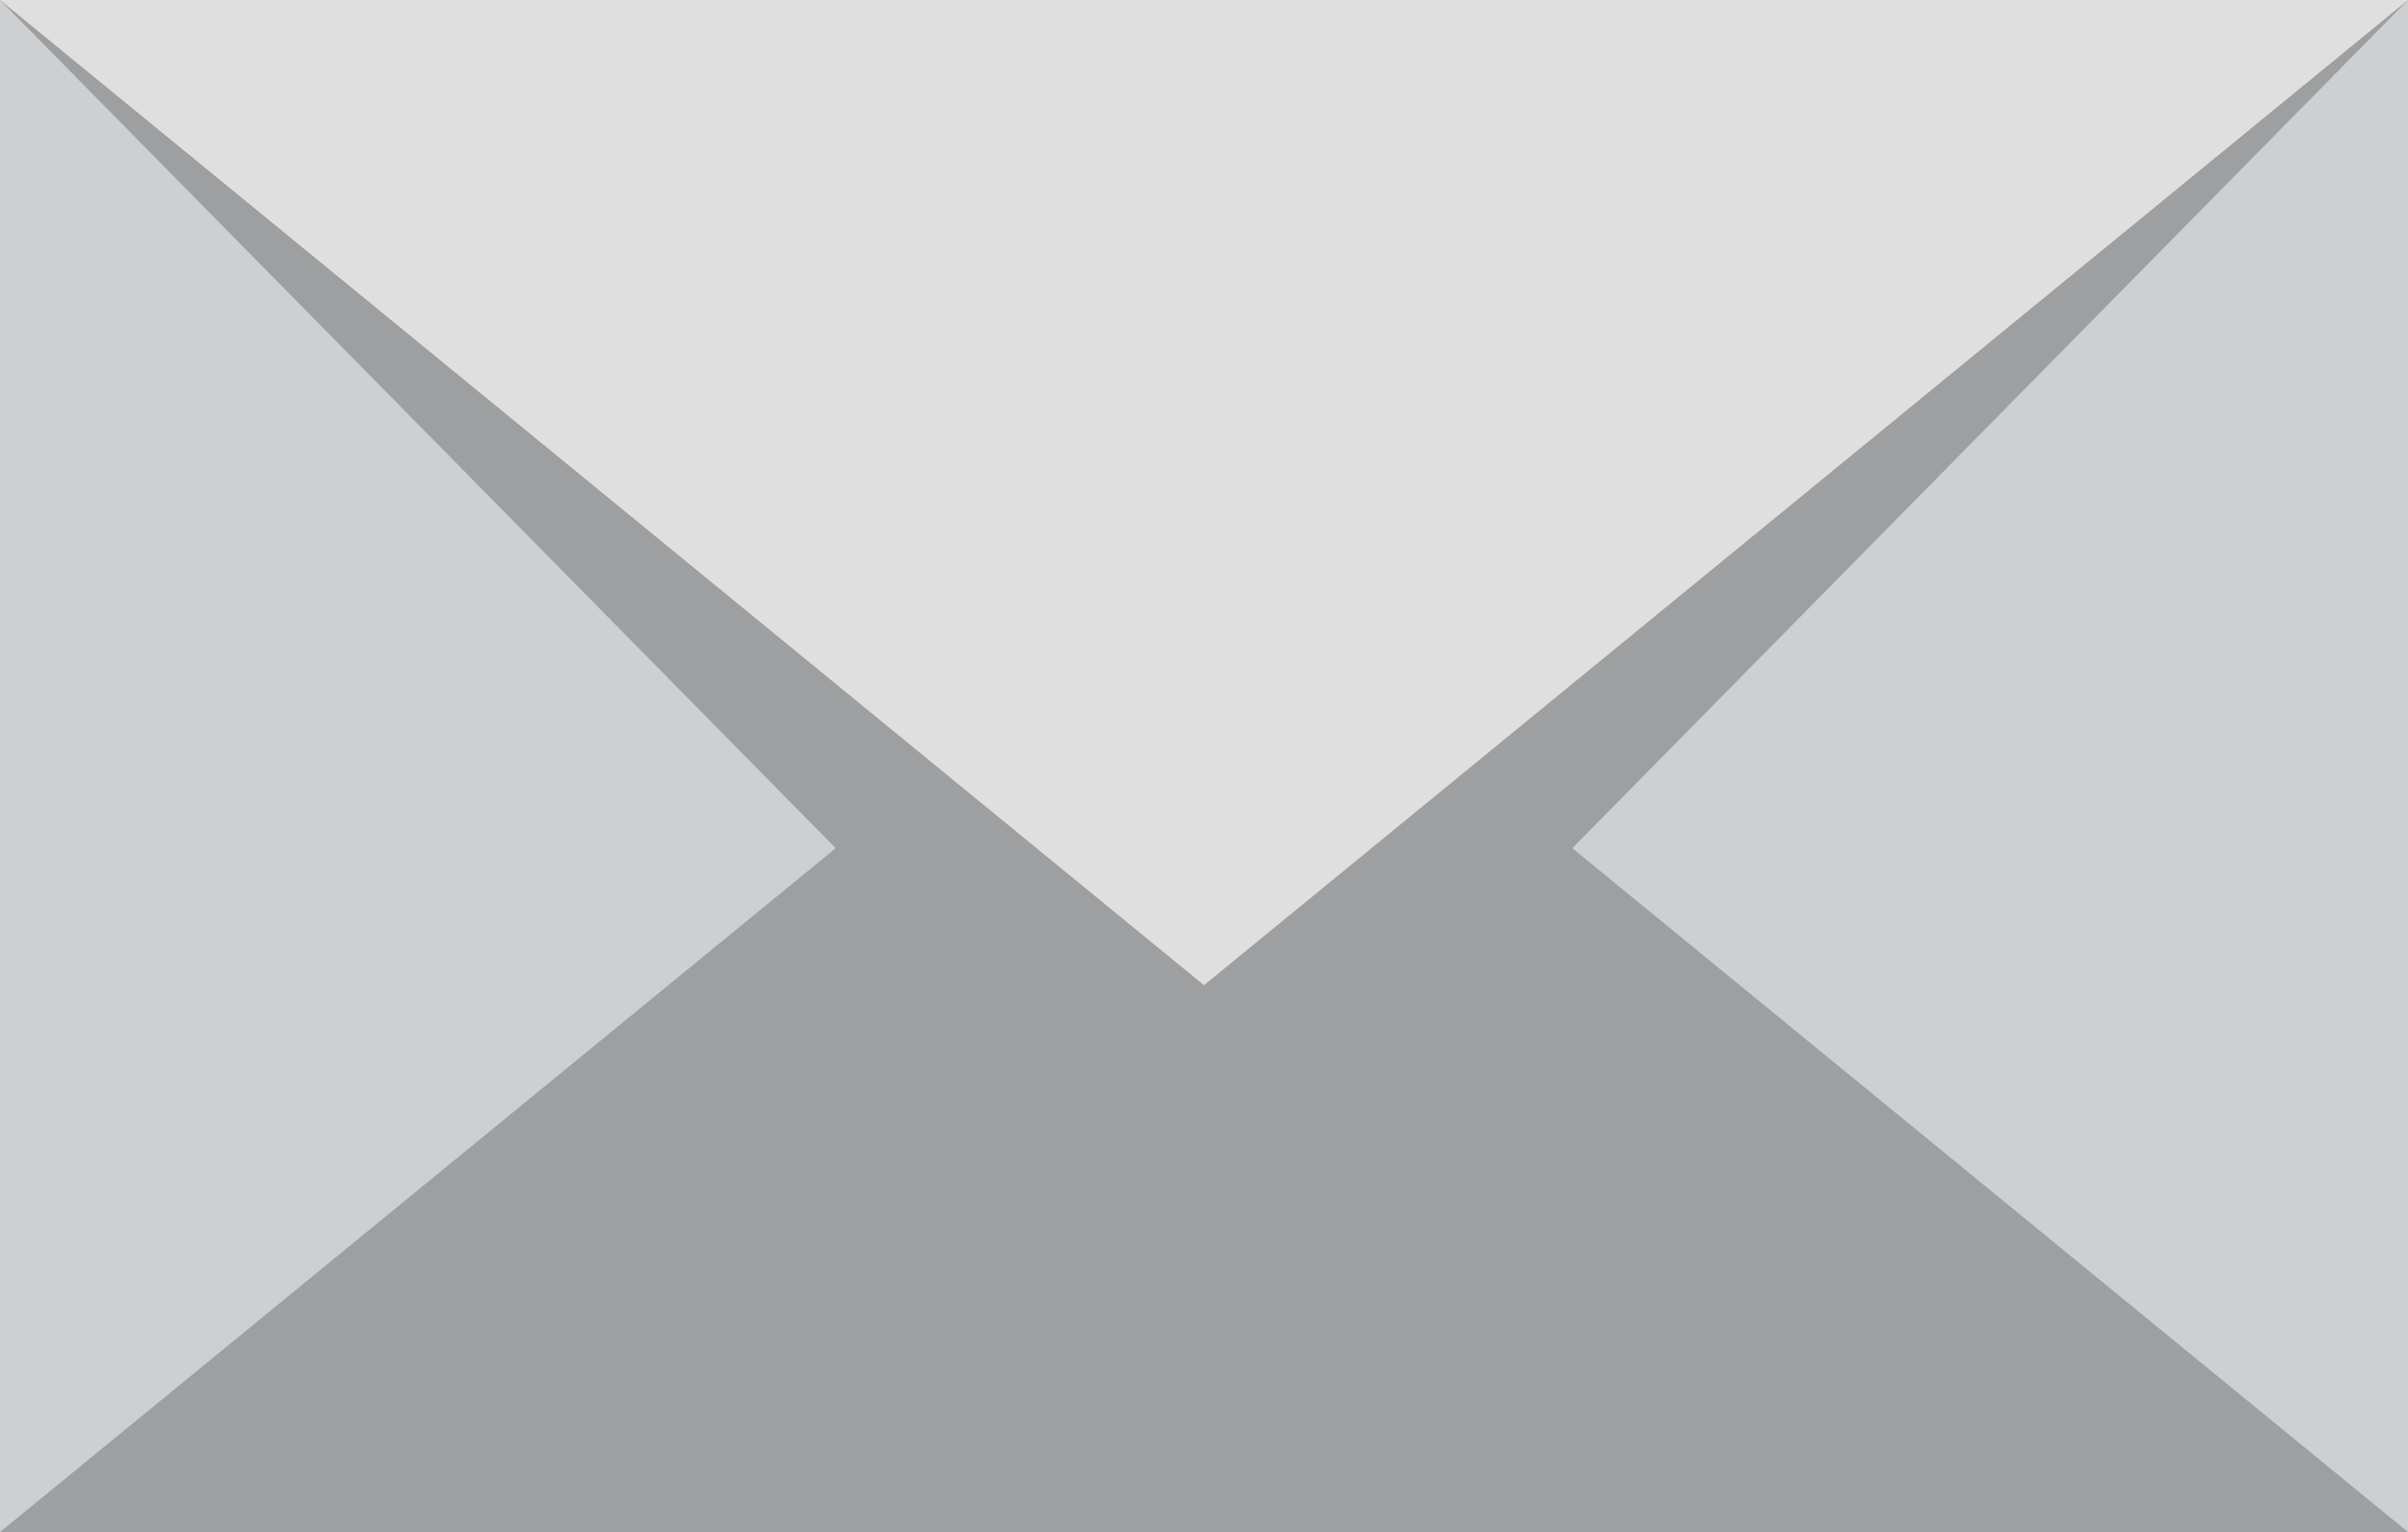
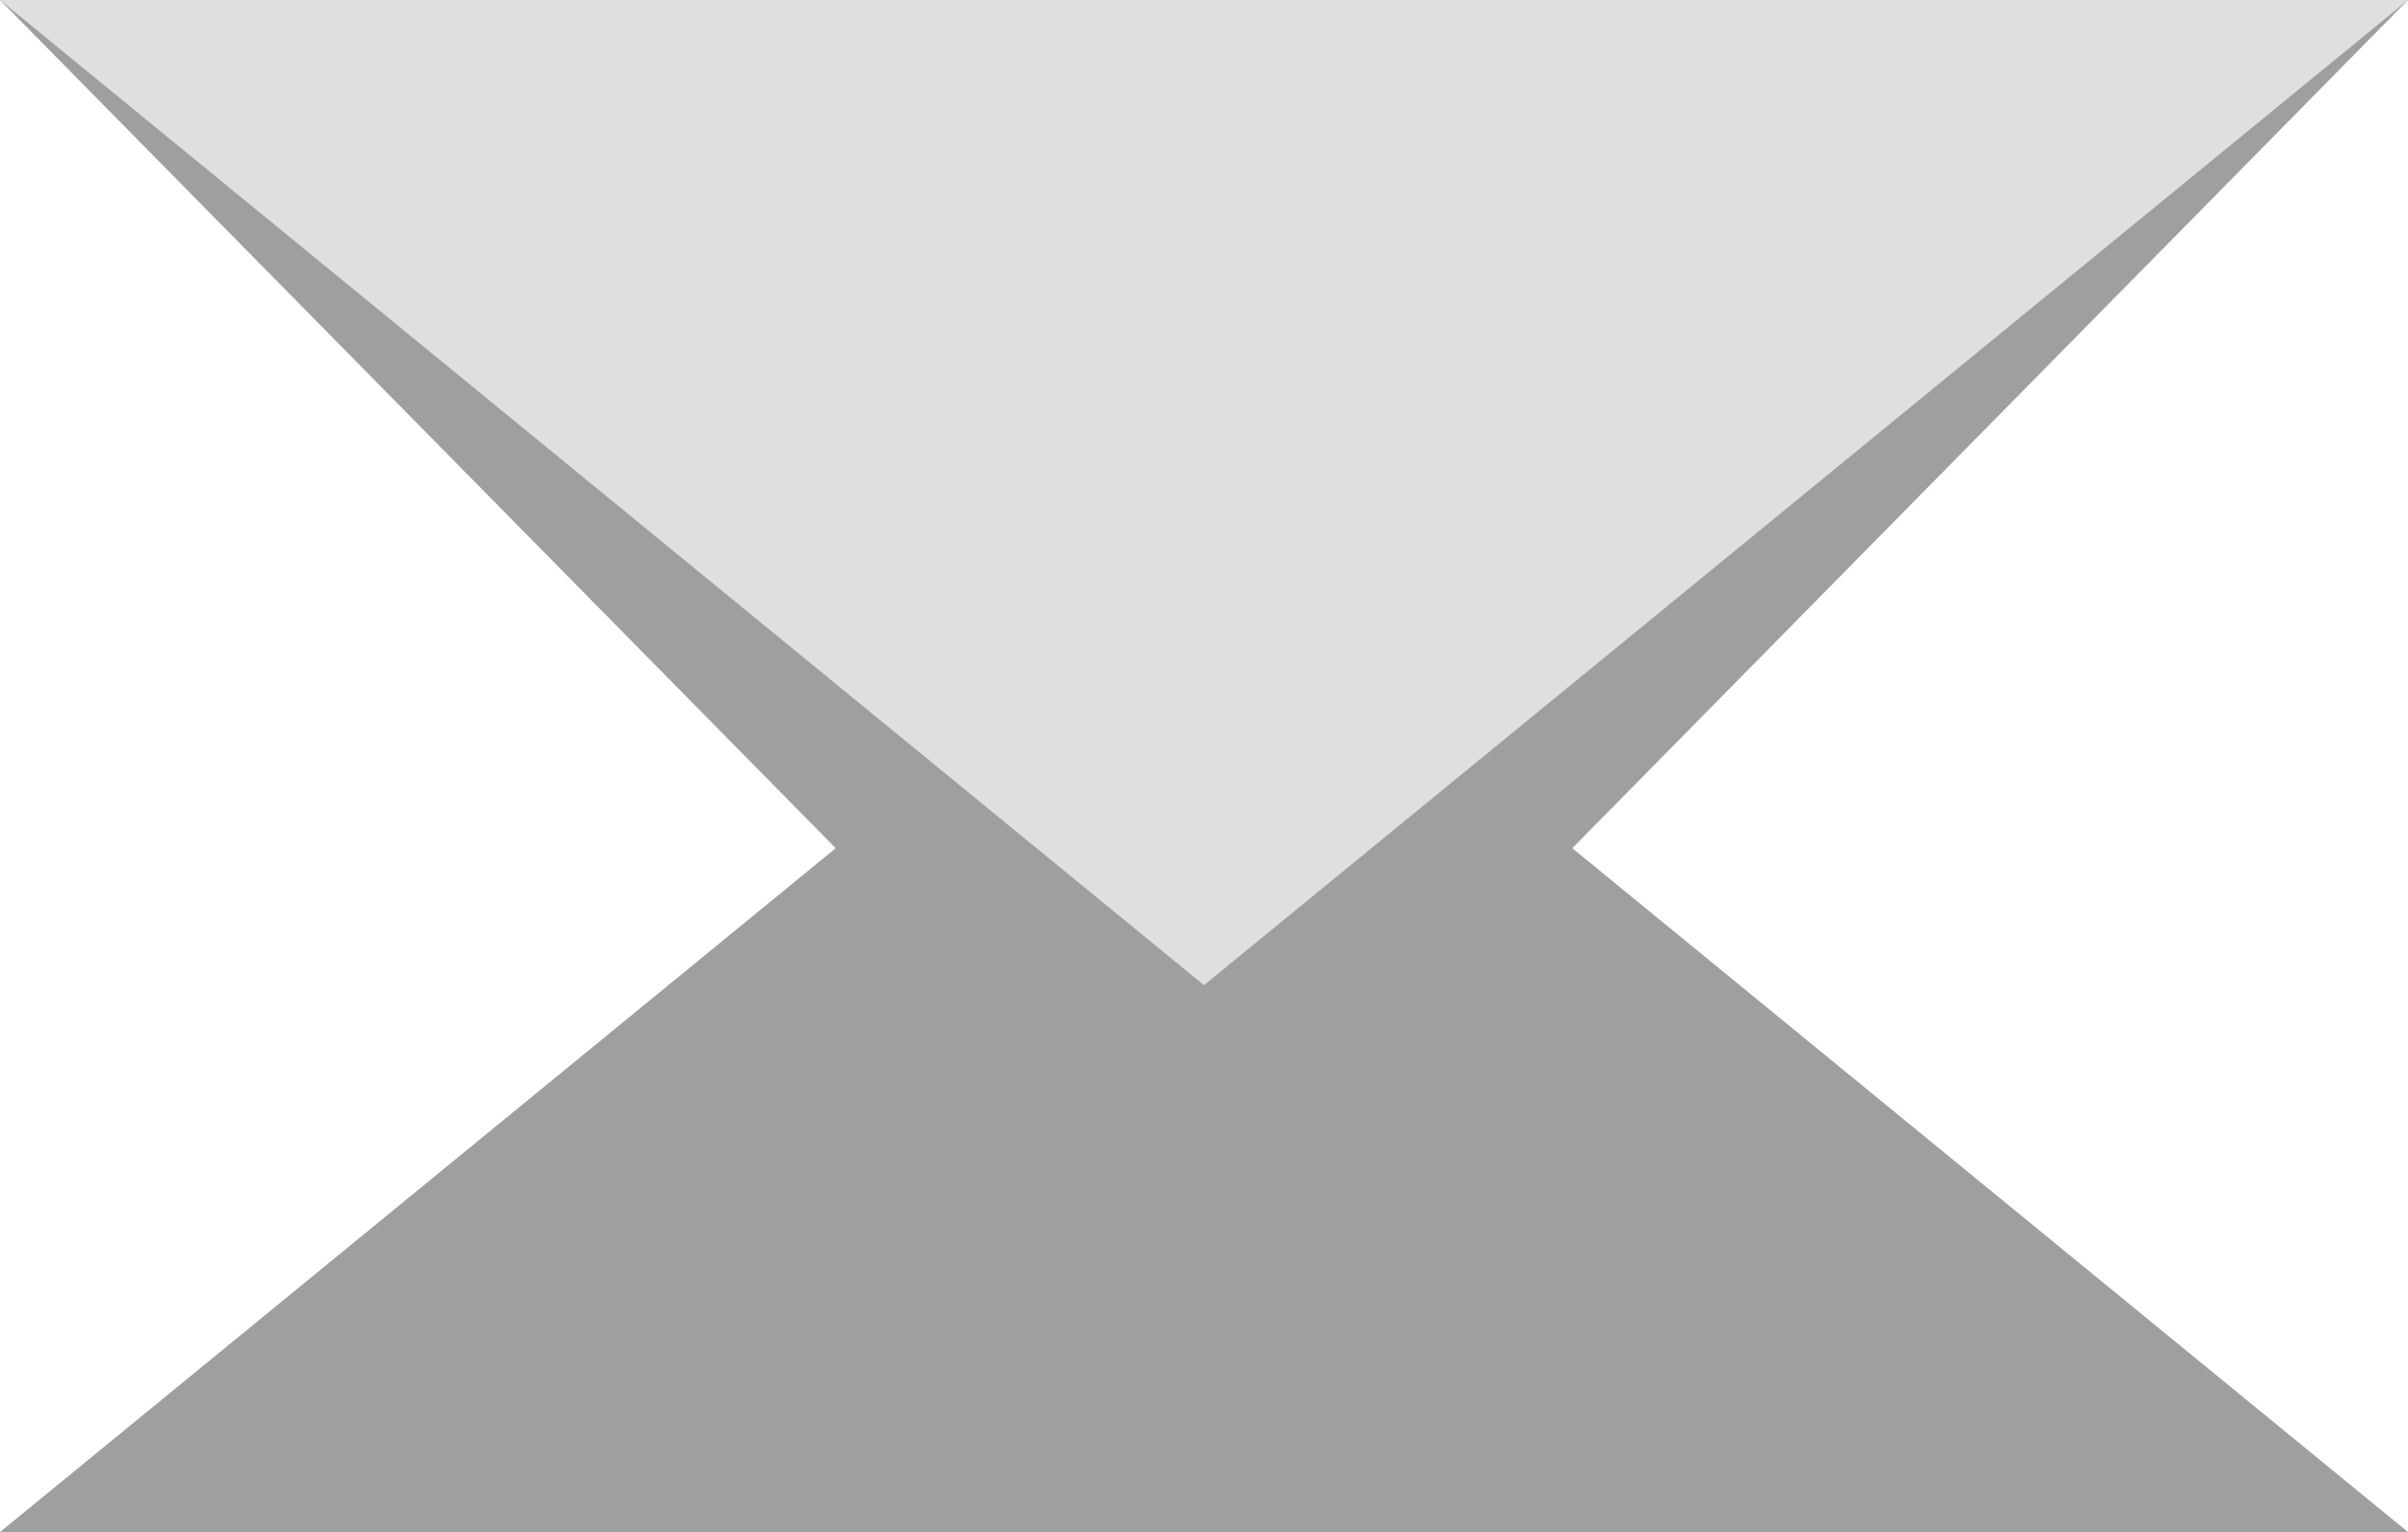
<svg xmlns="http://www.w3.org/2000/svg" width="328.4" height="209" viewBox="0 0 328.4 209">
-   <path fill="#CDCFD0" d="M0 0h328.4v209H0z" />
  <path fill="#9D9FA0" d="M0 209h328.4L164.2 74.6" />
  <path fill="#9D9FA0" d="M0 0l164.2 166.7L328.4 0" />
  <path fill="#DFDFDF" d="M0 0l164.2 134.4L328.4 0" />
</svg>